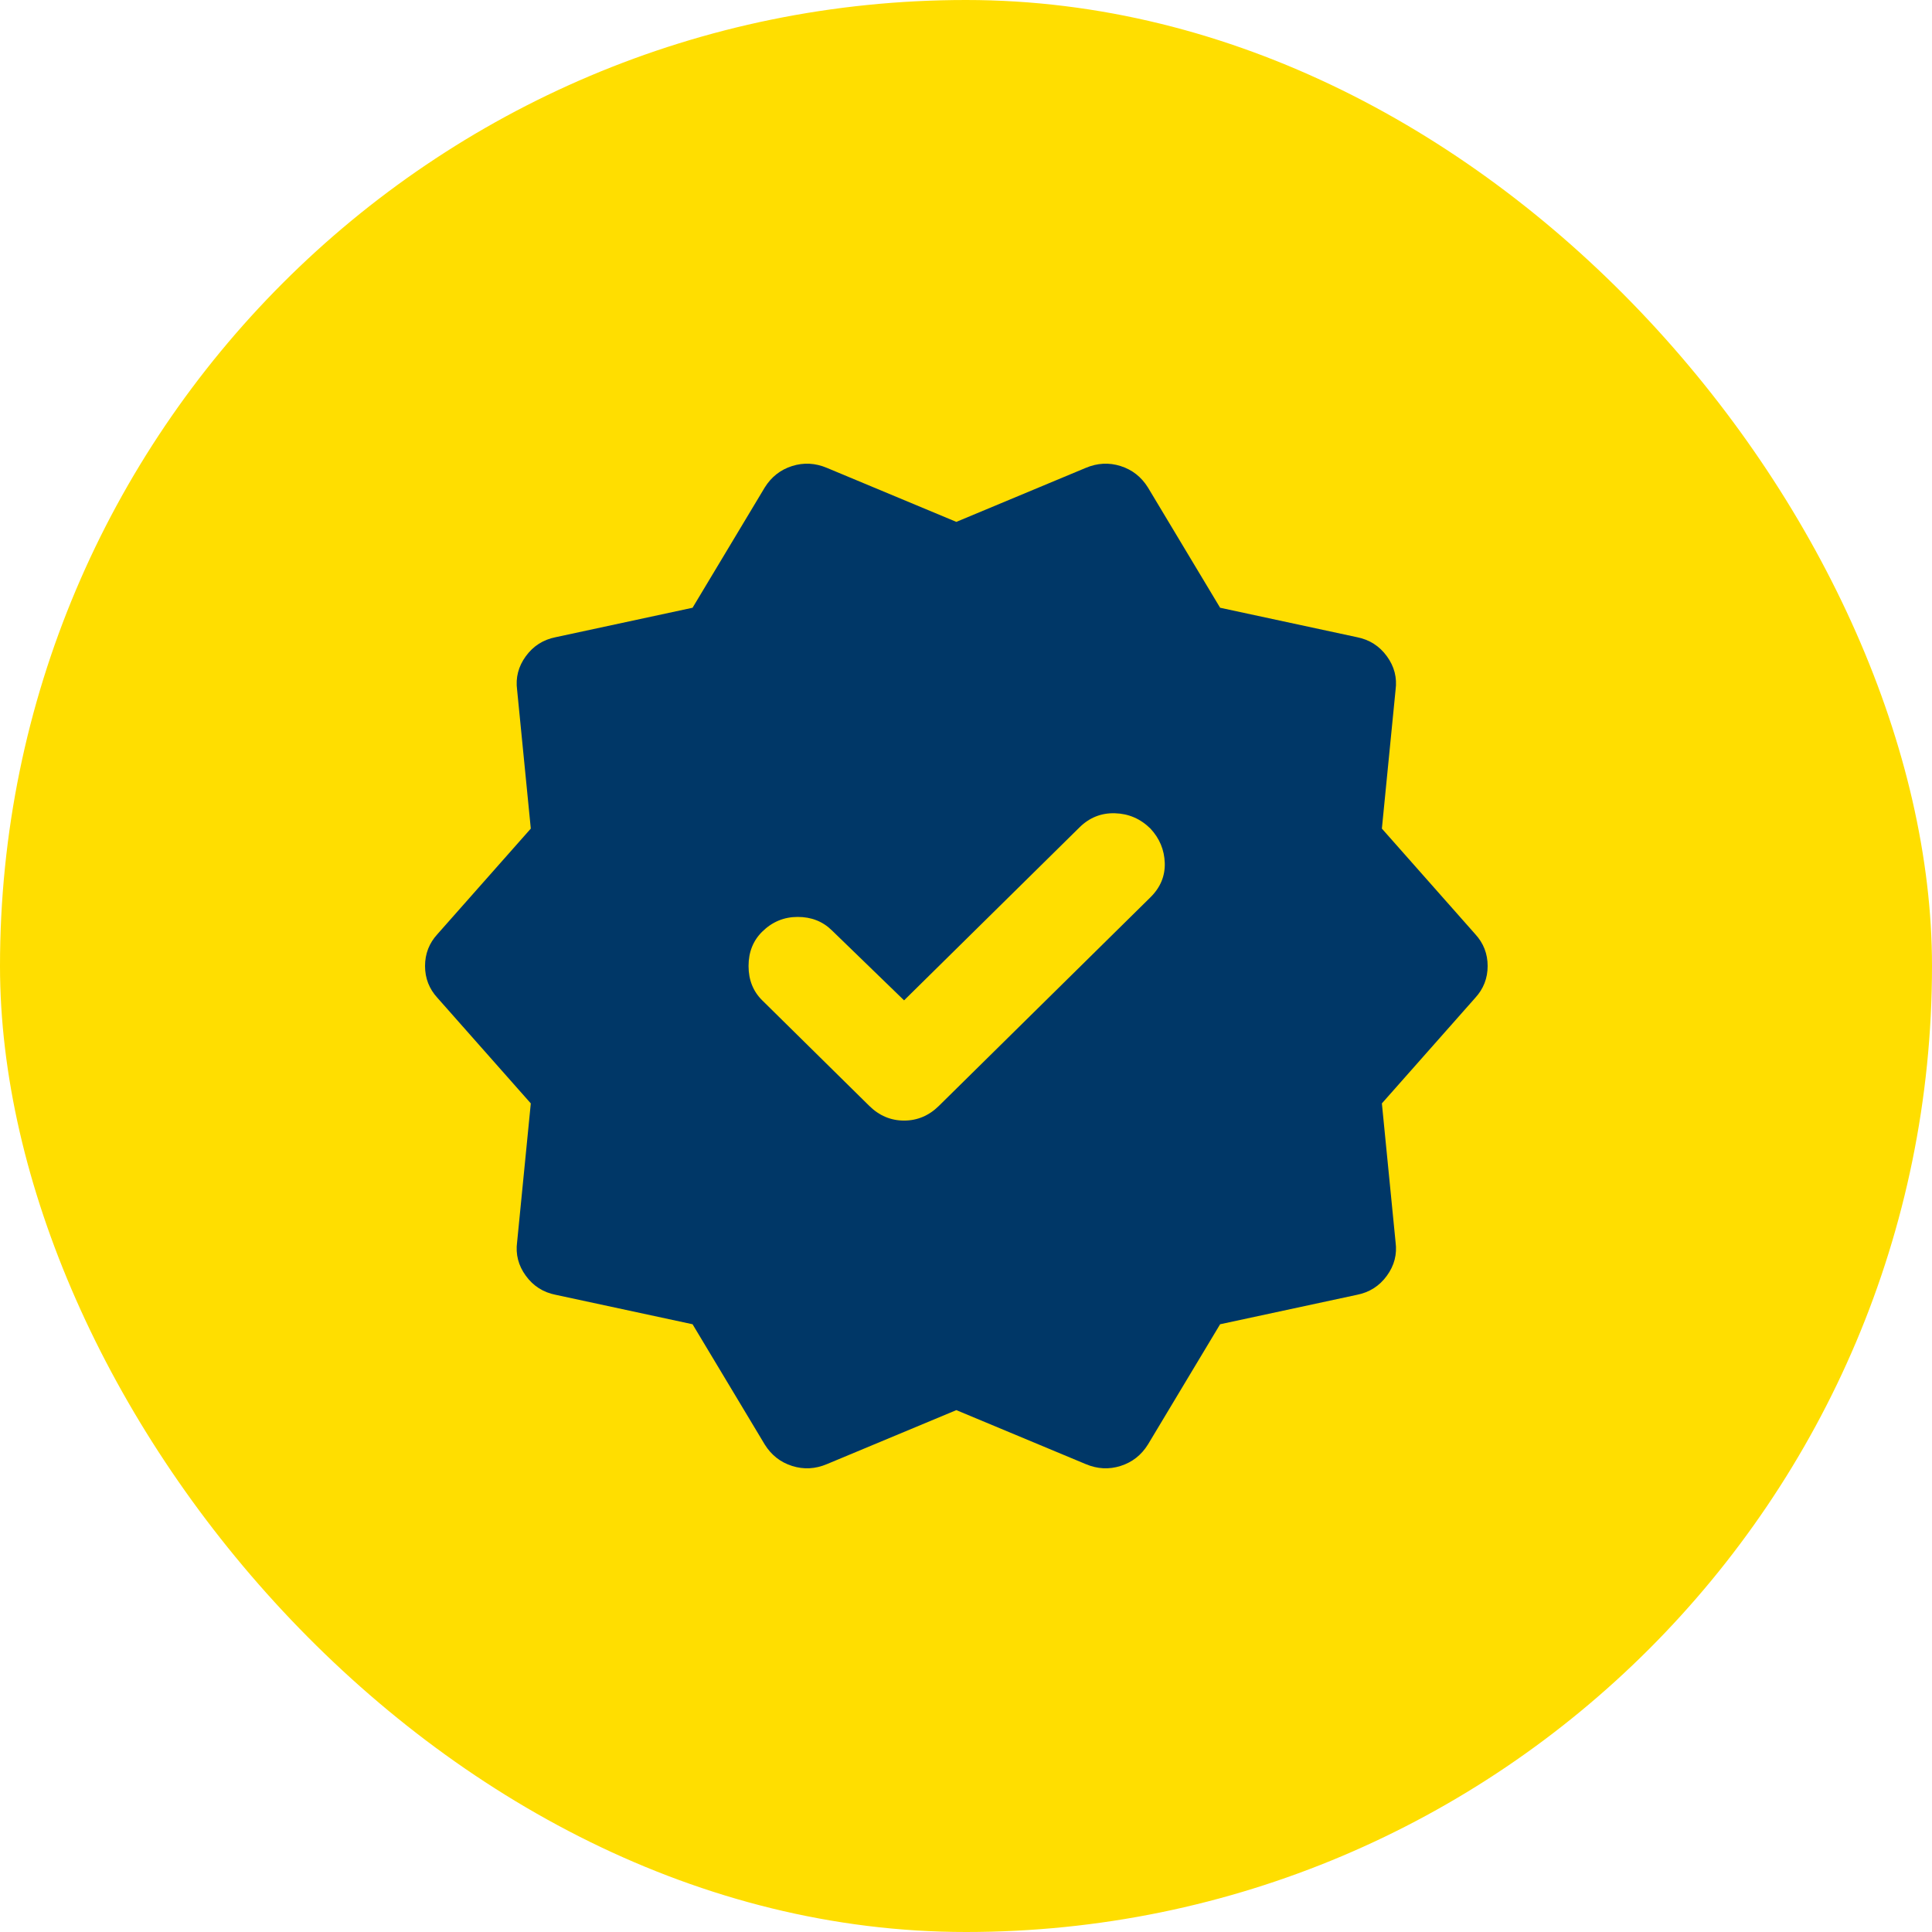
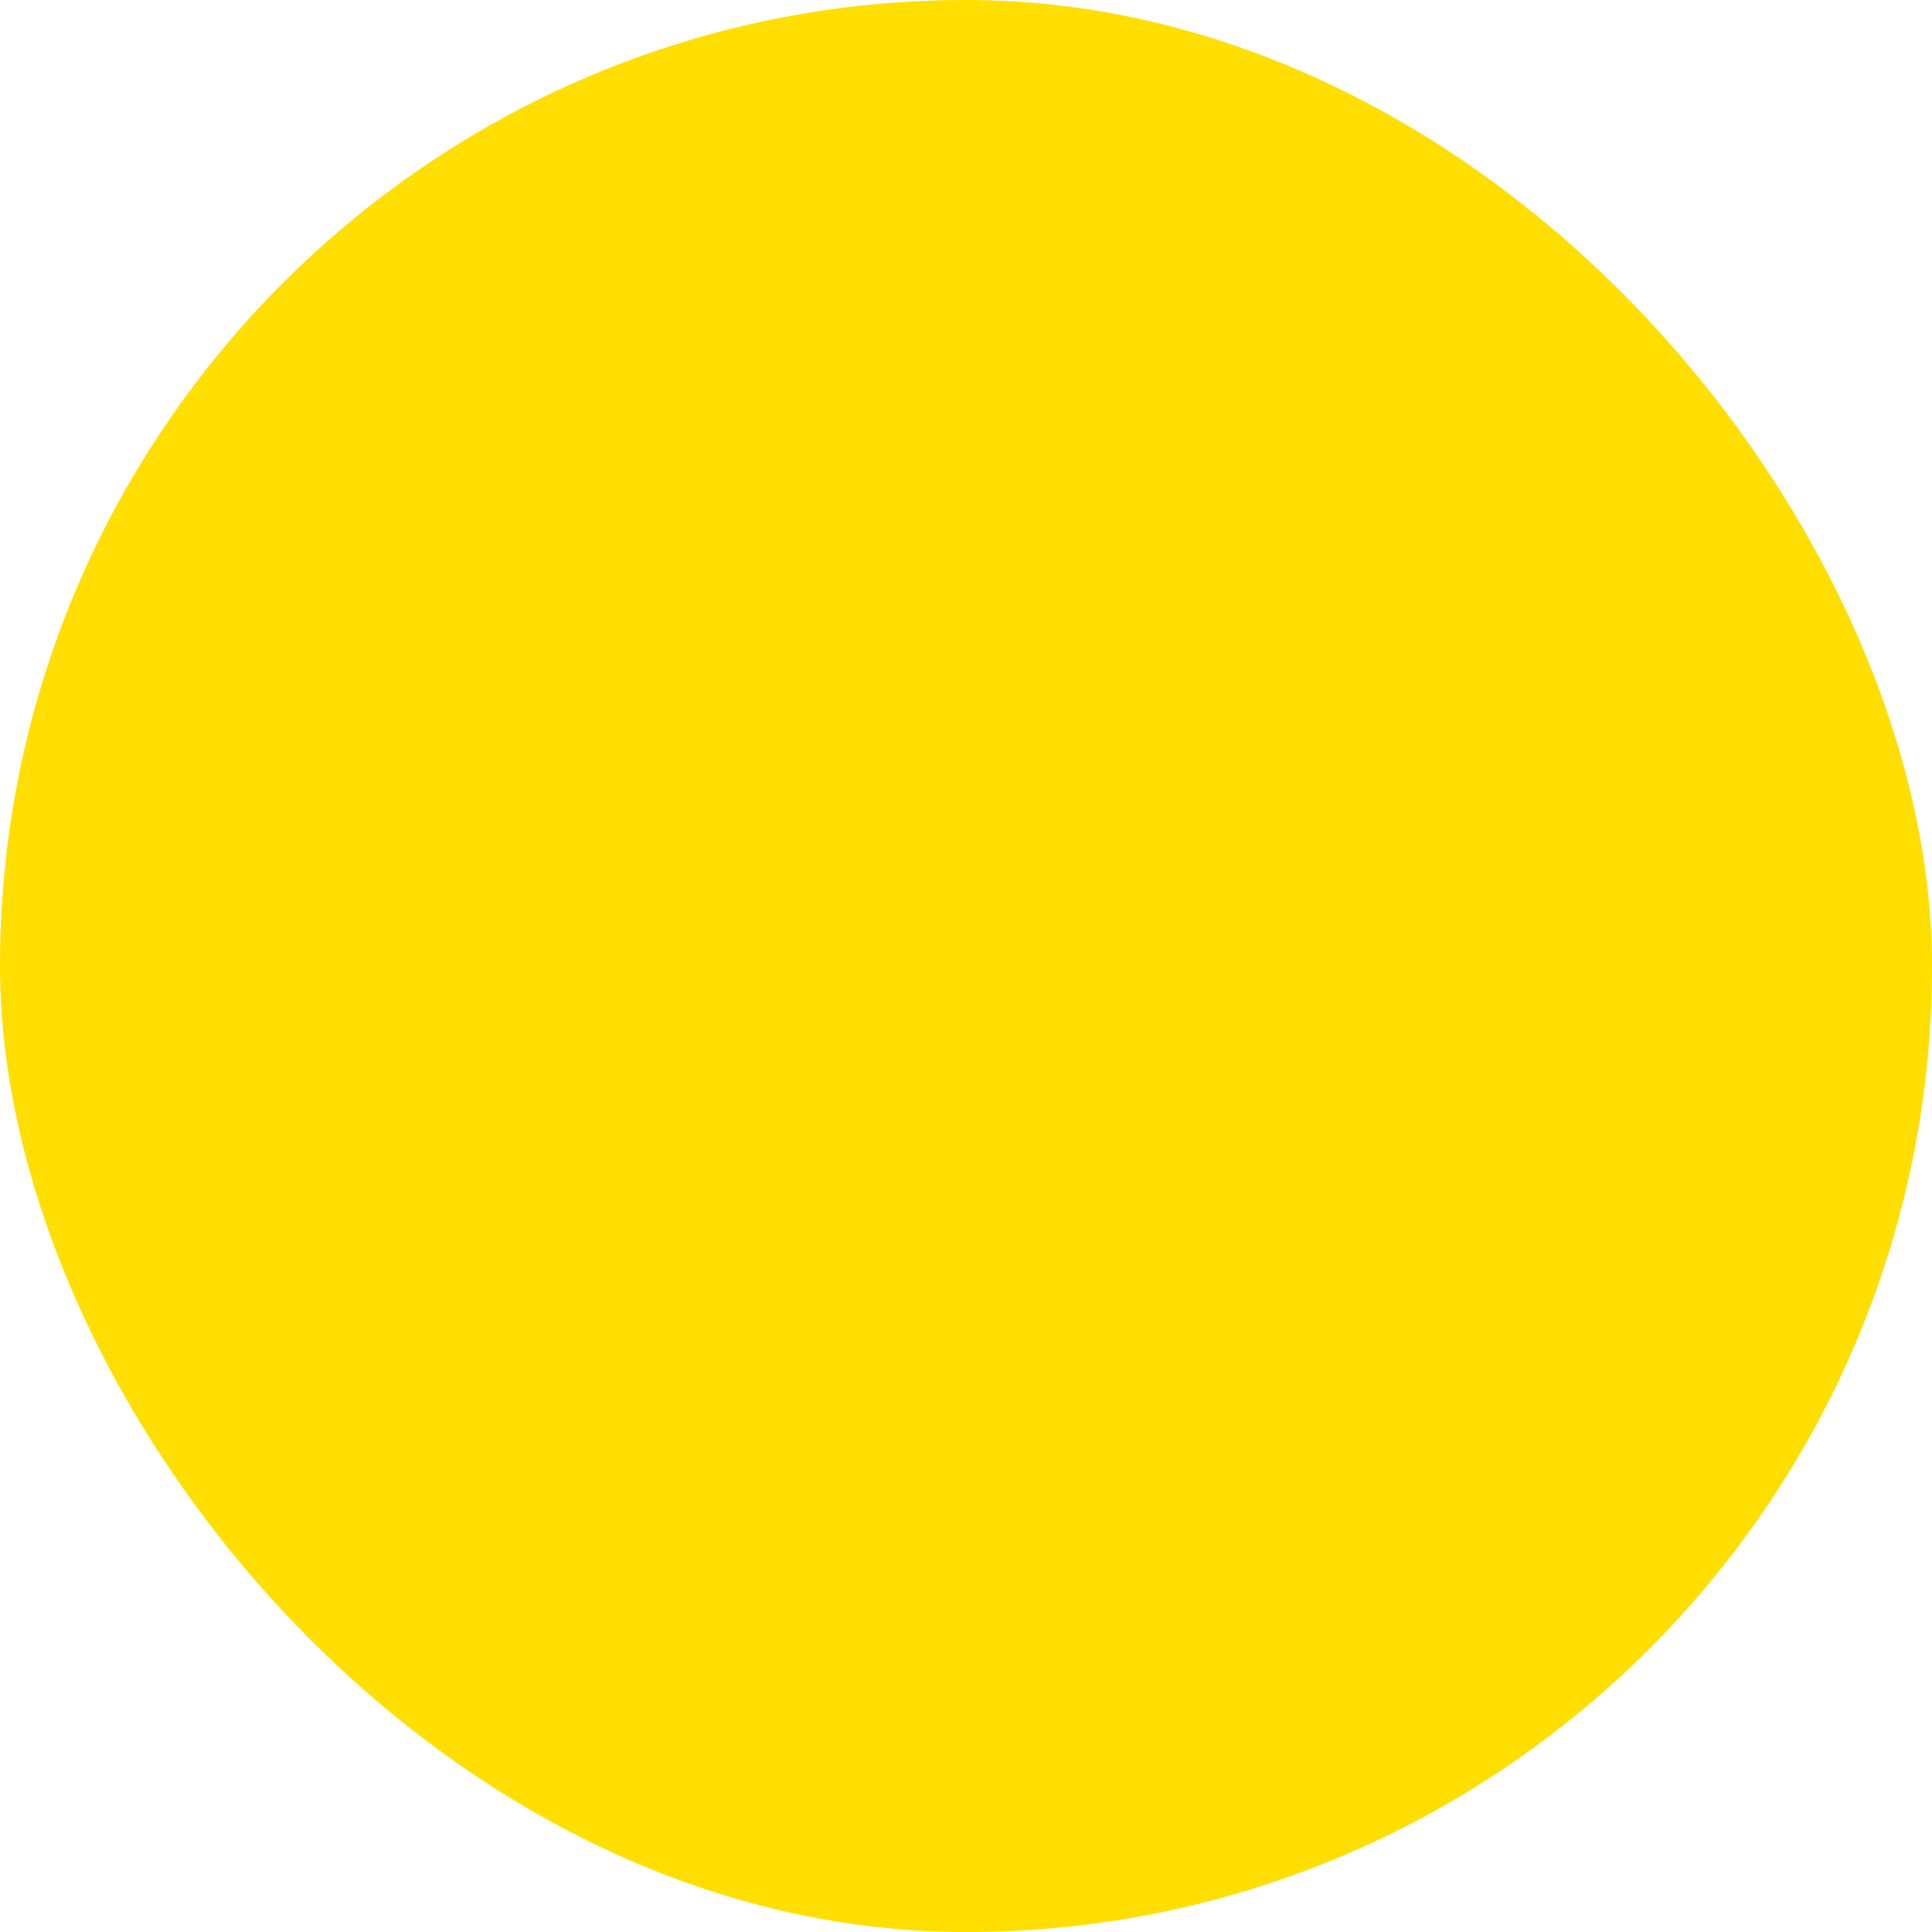
<svg xmlns="http://www.w3.org/2000/svg" width="100" height="100" viewBox="0 0 100 100" fill="none">
  <rect width="100" height="100" rx="50" fill="#FFDE00" />
-   <path d="M46.795 51.778L43.06 48.158C42.587 47.693 41.997 47.46 41.289 47.46C40.58 47.46 39.968 47.714 39.453 48.222C38.981 48.688 38.745 49.28 38.745 50C38.745 50.72 38.981 51.312 39.453 51.778L44.992 57.239C45.507 57.747 46.108 58.001 46.795 58.001C47.482 58.001 48.083 57.747 48.598 57.239L59.547 46.444C60.062 45.936 60.309 45.343 60.288 44.666C60.266 43.988 60.019 43.396 59.547 42.888C59.032 42.38 58.42 42.115 57.711 42.094C57.003 42.073 56.391 42.316 55.876 42.824L46.795 51.778ZM39.582 74.766L35.847 68.543L28.762 67.019C28.118 66.892 27.603 66.564 27.217 66.034C26.83 65.505 26.68 64.923 26.766 64.288L27.474 57.112L22.644 51.651C22.215 51.185 22 50.635 22 50C22 49.365 22.215 48.815 22.644 48.349L27.474 42.888L26.766 35.712C26.68 35.077 26.83 34.495 27.217 33.965C27.603 33.436 28.118 33.108 28.762 32.981L35.847 31.457L39.582 25.234C39.925 24.683 40.398 24.313 40.999 24.122C41.6 23.932 42.201 23.964 42.802 24.218L49.5 27.012L56.198 24.218C56.799 23.964 57.4 23.932 58.001 24.122C58.602 24.313 59.075 24.683 59.418 25.234L63.153 31.457L70.238 32.981C70.882 33.108 71.397 33.436 71.783 33.965C72.17 34.495 72.32 35.077 72.234 35.712L71.526 42.888L76.356 48.349C76.785 48.815 77 49.365 77 50C77 50.635 76.785 51.185 76.356 51.651L71.526 57.112L72.234 64.288C72.32 64.923 72.17 65.505 71.783 66.034C71.397 66.564 70.882 66.892 70.238 67.019L63.153 68.543L59.418 74.766C59.075 75.317 58.602 75.687 58.001 75.877C57.4 76.068 56.799 76.036 56.198 75.782L49.5 72.988L42.802 75.782C42.201 76.036 41.6 76.068 40.999 75.877C40.398 75.687 39.925 75.317 39.582 74.766Z" fill="#003767" />
</svg>